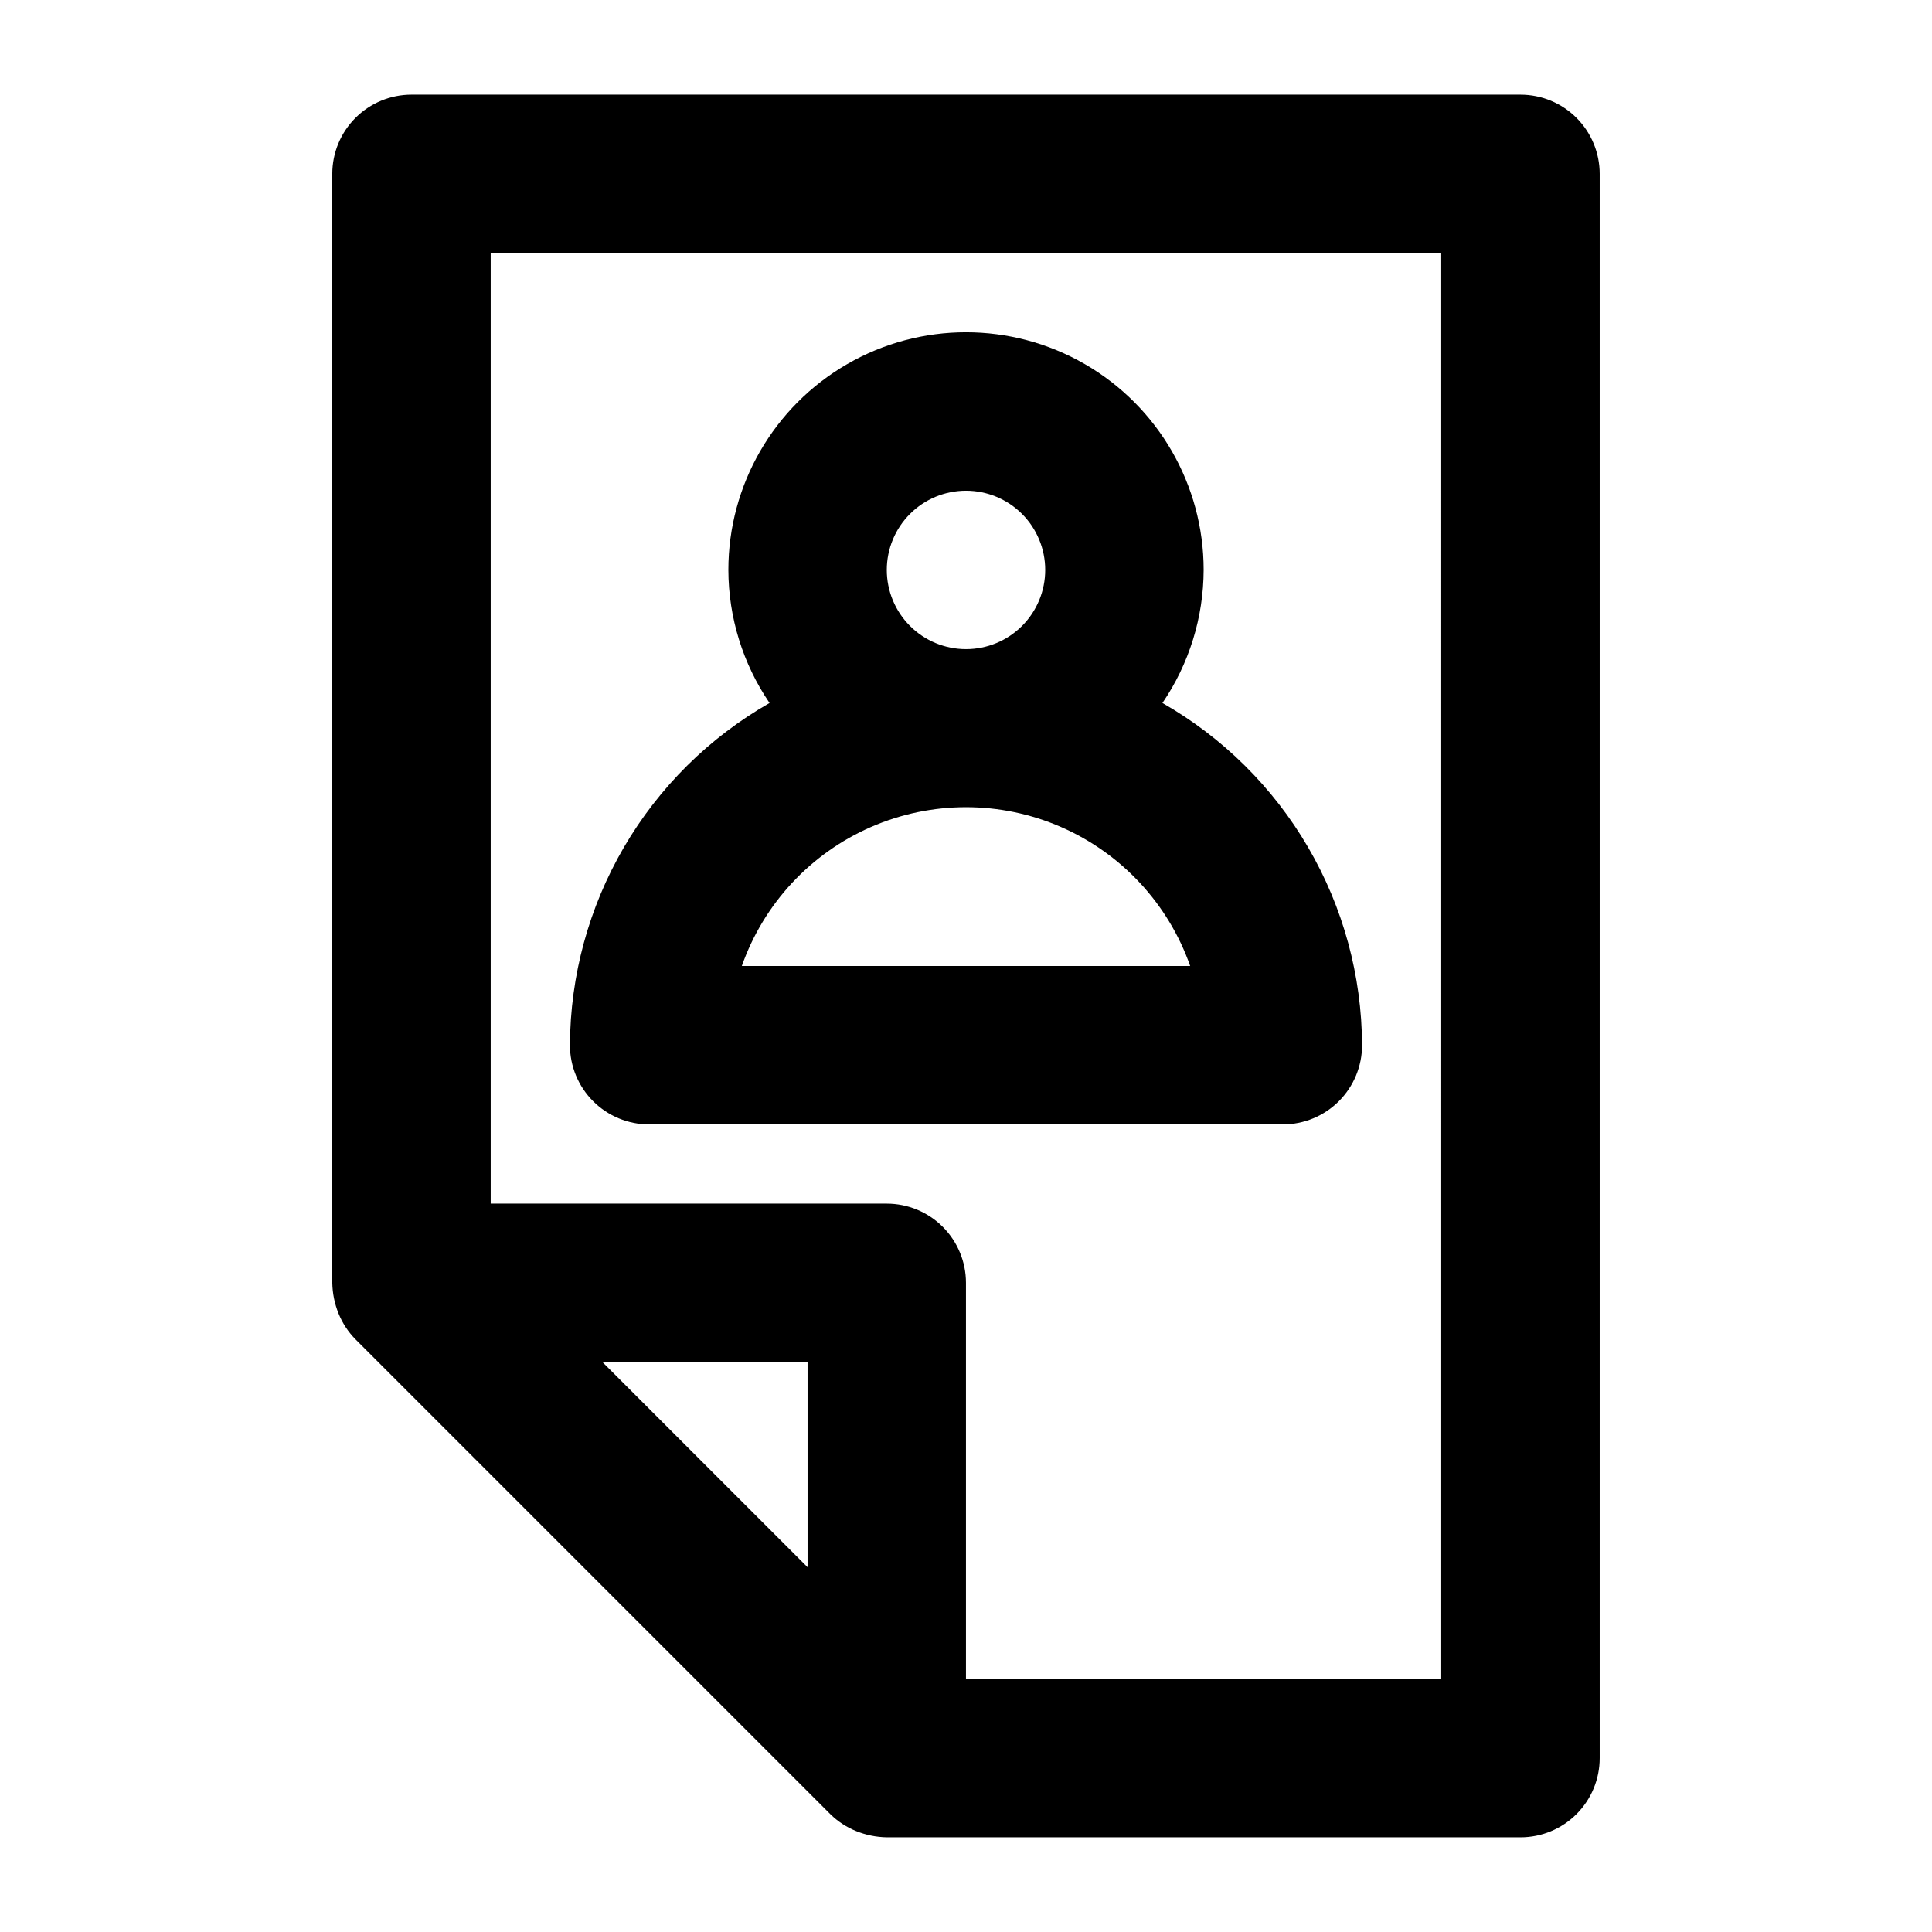
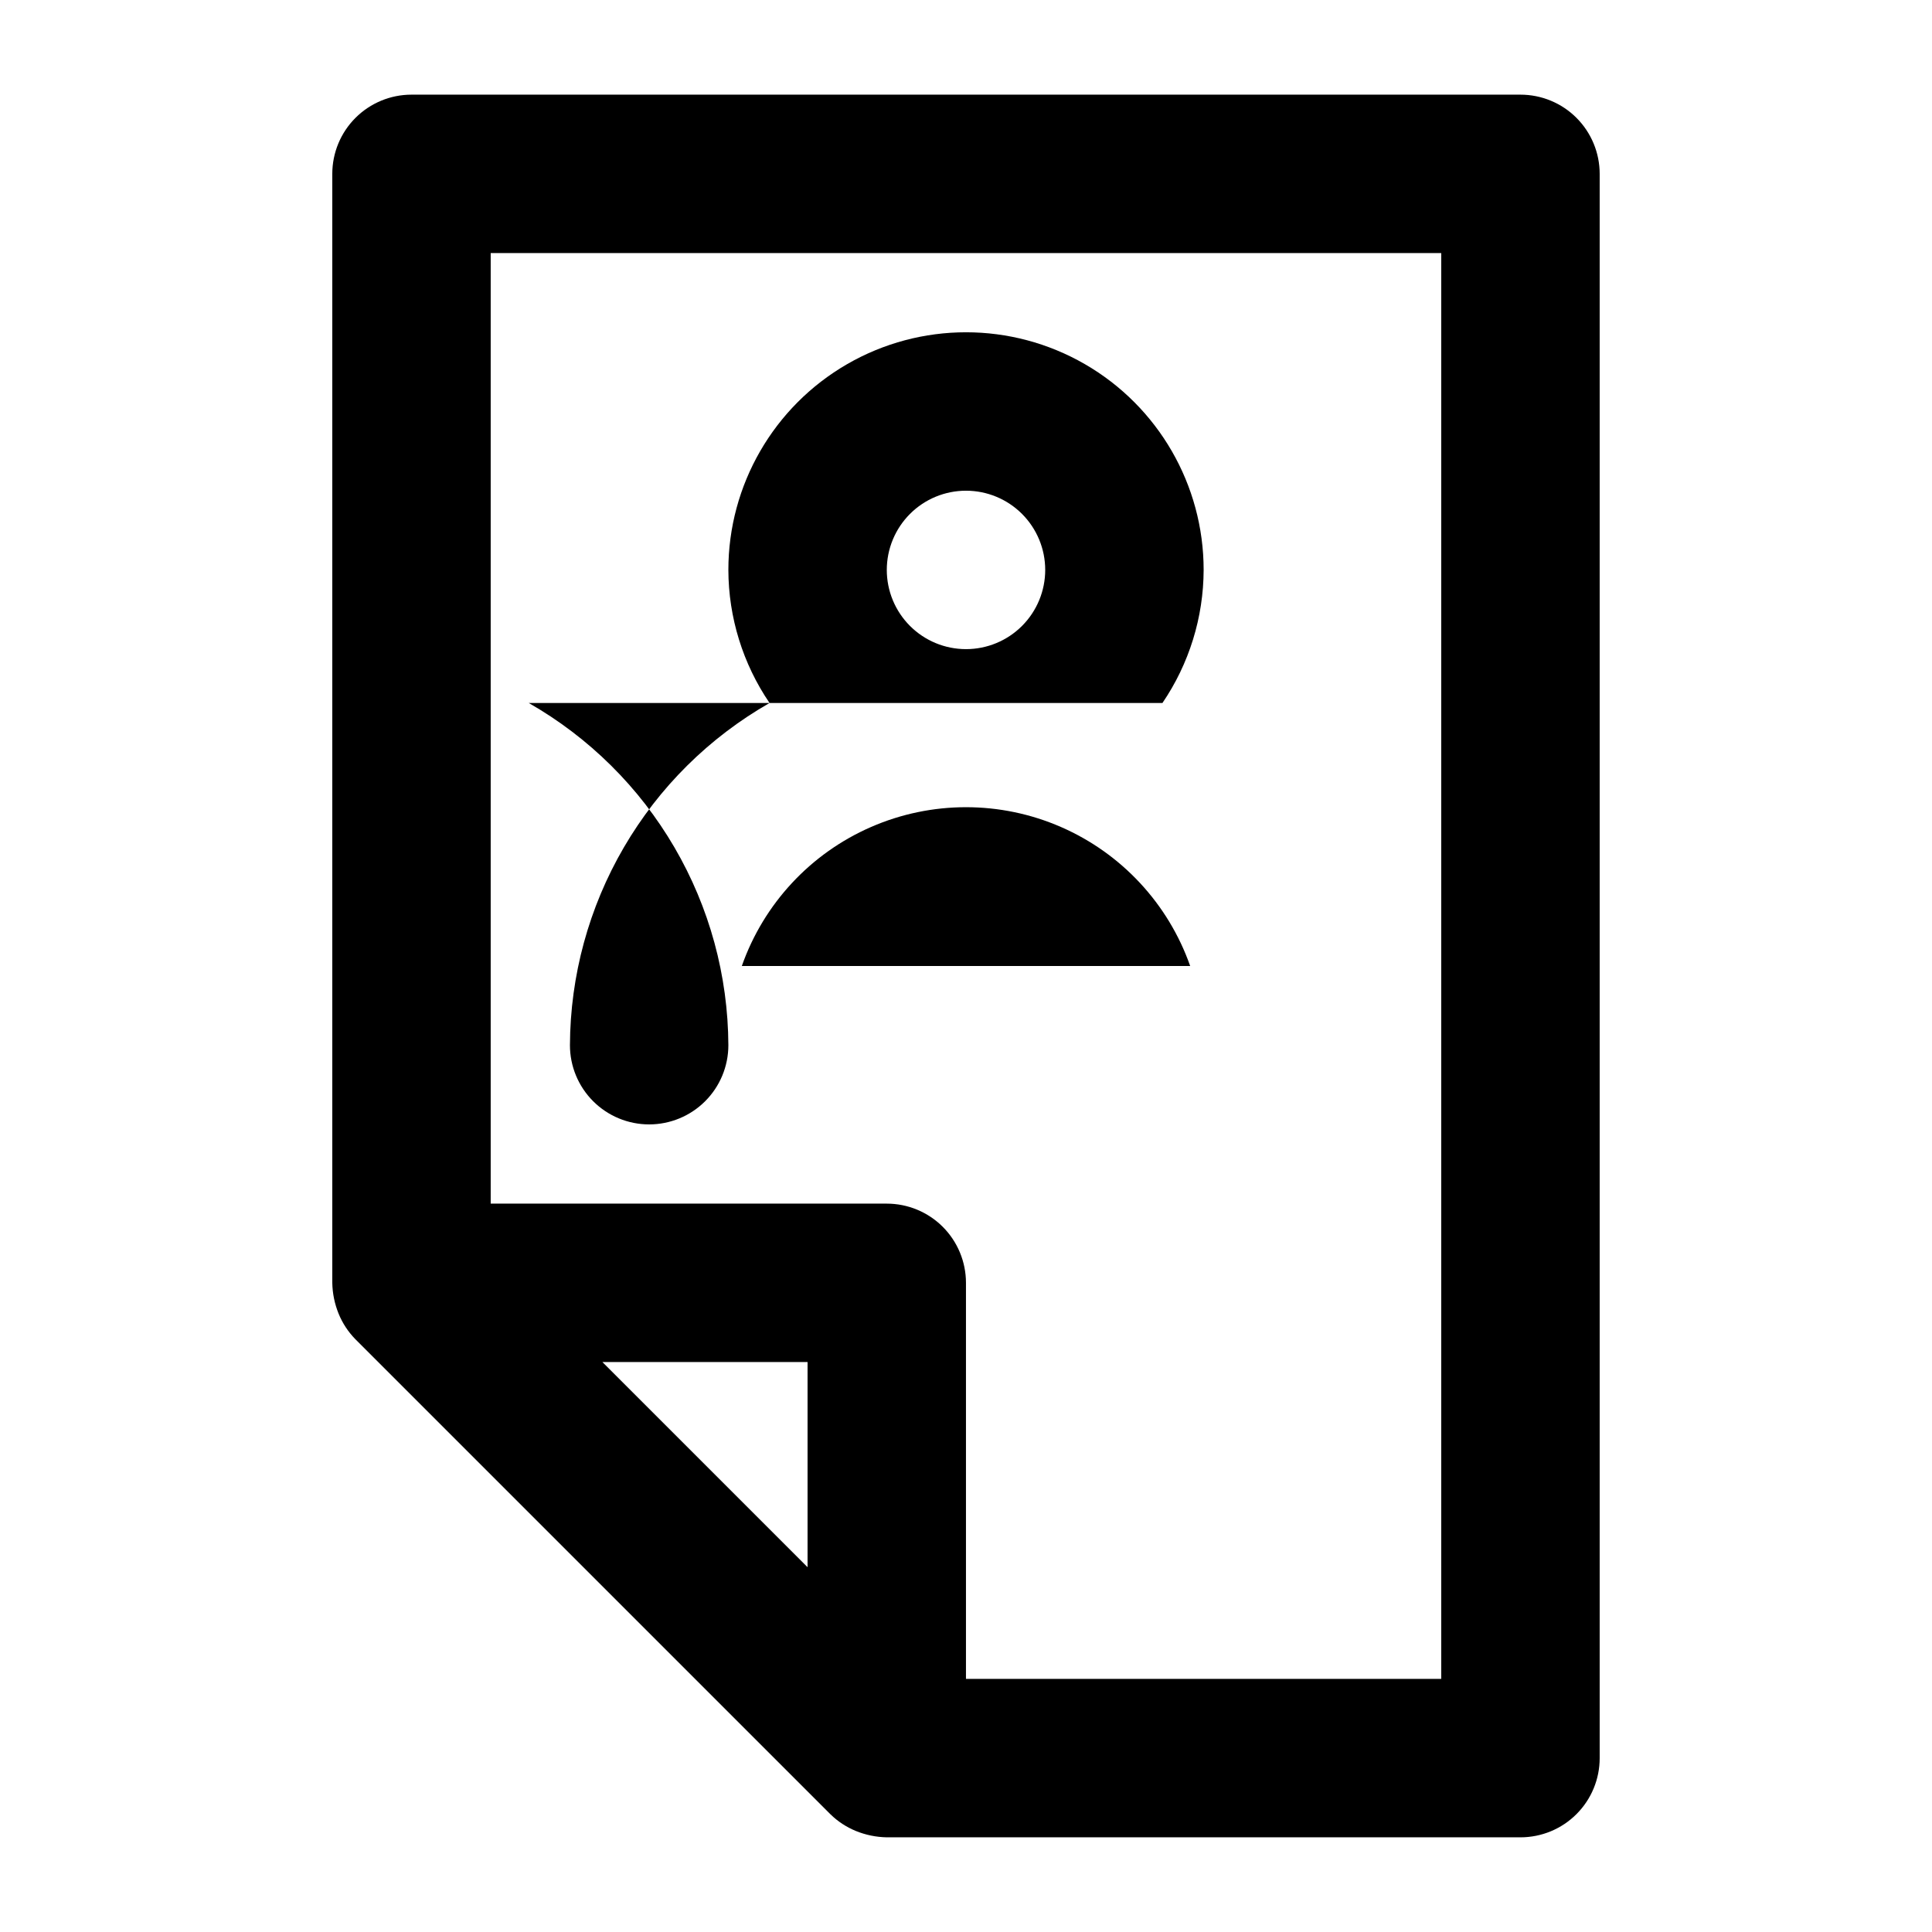
<svg xmlns="http://www.w3.org/2000/svg" fill="#000000" width="800px" height="800px" version="1.1" viewBox="144 144 512 512">
-   <path d="m452.06 330.3c7.082-10.402 10.883-22.684 10.918-35.266 0-22.5-12.004-43.289-31.488-54.539-19.488-11.25-43.492-11.25-62.977 0s-31.488 32.039-31.488 54.539c0.031 12.582 3.836 24.863 10.914 35.266-16.004 9.141-29.316 22.336-38.602 38.254-9.285 15.918-14.219 34.004-14.297 52.434 0 5.566 2.211 10.906 6.148 14.844 3.938 3.934 9.273 6.148 14.844 6.148h167.94-0.004c5.57 0 10.91-2.215 14.844-6.148 3.938-3.938 6.148-9.277 6.148-14.844-0.078-18.43-5.008-36.516-14.297-52.434-9.285-15.918-22.598-29.113-38.602-38.254zm-73.051-35.266c0-5.566 2.211-10.906 6.148-14.844 3.934-3.938 9.273-6.148 14.844-6.148 5.566 0 10.906 2.211 14.844 6.148 3.934 3.938 6.148 9.277 6.148 14.844 0 5.566-2.215 10.906-6.148 14.844-3.938 3.938-9.277 6.148-14.844 6.148-5.57 0-10.91-2.211-14.844-6.148-3.938-3.938-6.148-9.277-6.148-14.844zm-38.418 104.96c5.809-16.504 18.219-29.852 34.258-36.84 16.039-6.984 34.262-6.984 50.301 0 16.043 6.988 28.453 20.336 34.258 36.84zm206.35-230.91h-293.89c-5.566 0-10.906 2.211-14.844 6.148s-6.148 9.277-6.148 14.844v293.89c0.051 2.812 0.621 5.586 1.68 8.188 1.023 2.504 2.519 4.785 4.406 6.719l125.95 125.95c1.934 1.887 4.215 3.383 6.719 4.406 2.602 1.059 5.379 1.629 8.188 1.68h167.94-0.004c5.57 0 10.91-2.211 14.844-6.148 3.938-3.938 6.148-9.273 6.148-14.844v-419.84c0-5.566-2.211-10.906-6.148-14.844-3.934-3.938-9.273-6.148-14.844-6.148zm-188.93 390.24-54.371-54.371h54.371zm167.93 29.598h-125.95v-104.96c0-5.566-2.215-10.906-6.148-14.84-3.938-3.938-9.277-6.148-14.844-6.148h-104.96v-251.91h251.9z" />
+   <path d="m452.06 330.3c7.082-10.402 10.883-22.684 10.918-35.266 0-22.5-12.004-43.289-31.488-54.539-19.488-11.25-43.492-11.25-62.977 0s-31.488 32.039-31.488 54.539c0.031 12.582 3.836 24.863 10.914 35.266-16.004 9.141-29.316 22.336-38.602 38.254-9.285 15.918-14.219 34.004-14.297 52.434 0 5.566 2.211 10.906 6.148 14.844 3.938 3.934 9.273 6.148 14.844 6.148c5.57 0 10.91-2.215 14.844-6.148 3.938-3.938 6.148-9.277 6.148-14.844-0.078-18.43-5.008-36.516-14.297-52.434-9.285-15.918-22.598-29.113-38.602-38.254zm-73.051-35.266c0-5.566 2.211-10.906 6.148-14.844 3.934-3.938 9.273-6.148 14.844-6.148 5.566 0 10.906 2.211 14.844 6.148 3.934 3.938 6.148 9.277 6.148 14.844 0 5.566-2.215 10.906-6.148 14.844-3.938 3.938-9.277 6.148-14.844 6.148-5.57 0-10.91-2.211-14.844-6.148-3.938-3.938-6.148-9.277-6.148-14.844zm-38.418 104.96c5.809-16.504 18.219-29.852 34.258-36.84 16.039-6.984 34.262-6.984 50.301 0 16.043 6.988 28.453 20.336 34.258 36.84zm206.35-230.91h-293.89c-5.566 0-10.906 2.211-14.844 6.148s-6.148 9.277-6.148 14.844v293.89c0.051 2.812 0.621 5.586 1.68 8.188 1.023 2.504 2.519 4.785 4.406 6.719l125.95 125.95c1.934 1.887 4.215 3.383 6.719 4.406 2.602 1.059 5.379 1.629 8.188 1.68h167.94-0.004c5.57 0 10.91-2.211 14.844-6.148 3.938-3.938 6.148-9.273 6.148-14.844v-419.84c0-5.566-2.211-10.906-6.148-14.844-3.934-3.938-9.273-6.148-14.844-6.148zm-188.93 390.24-54.371-54.371h54.371zm167.93 29.598h-125.95v-104.96c0-5.566-2.215-10.906-6.148-14.84-3.938-3.938-9.277-6.148-14.844-6.148h-104.96v-251.91h251.9z" />
</svg>